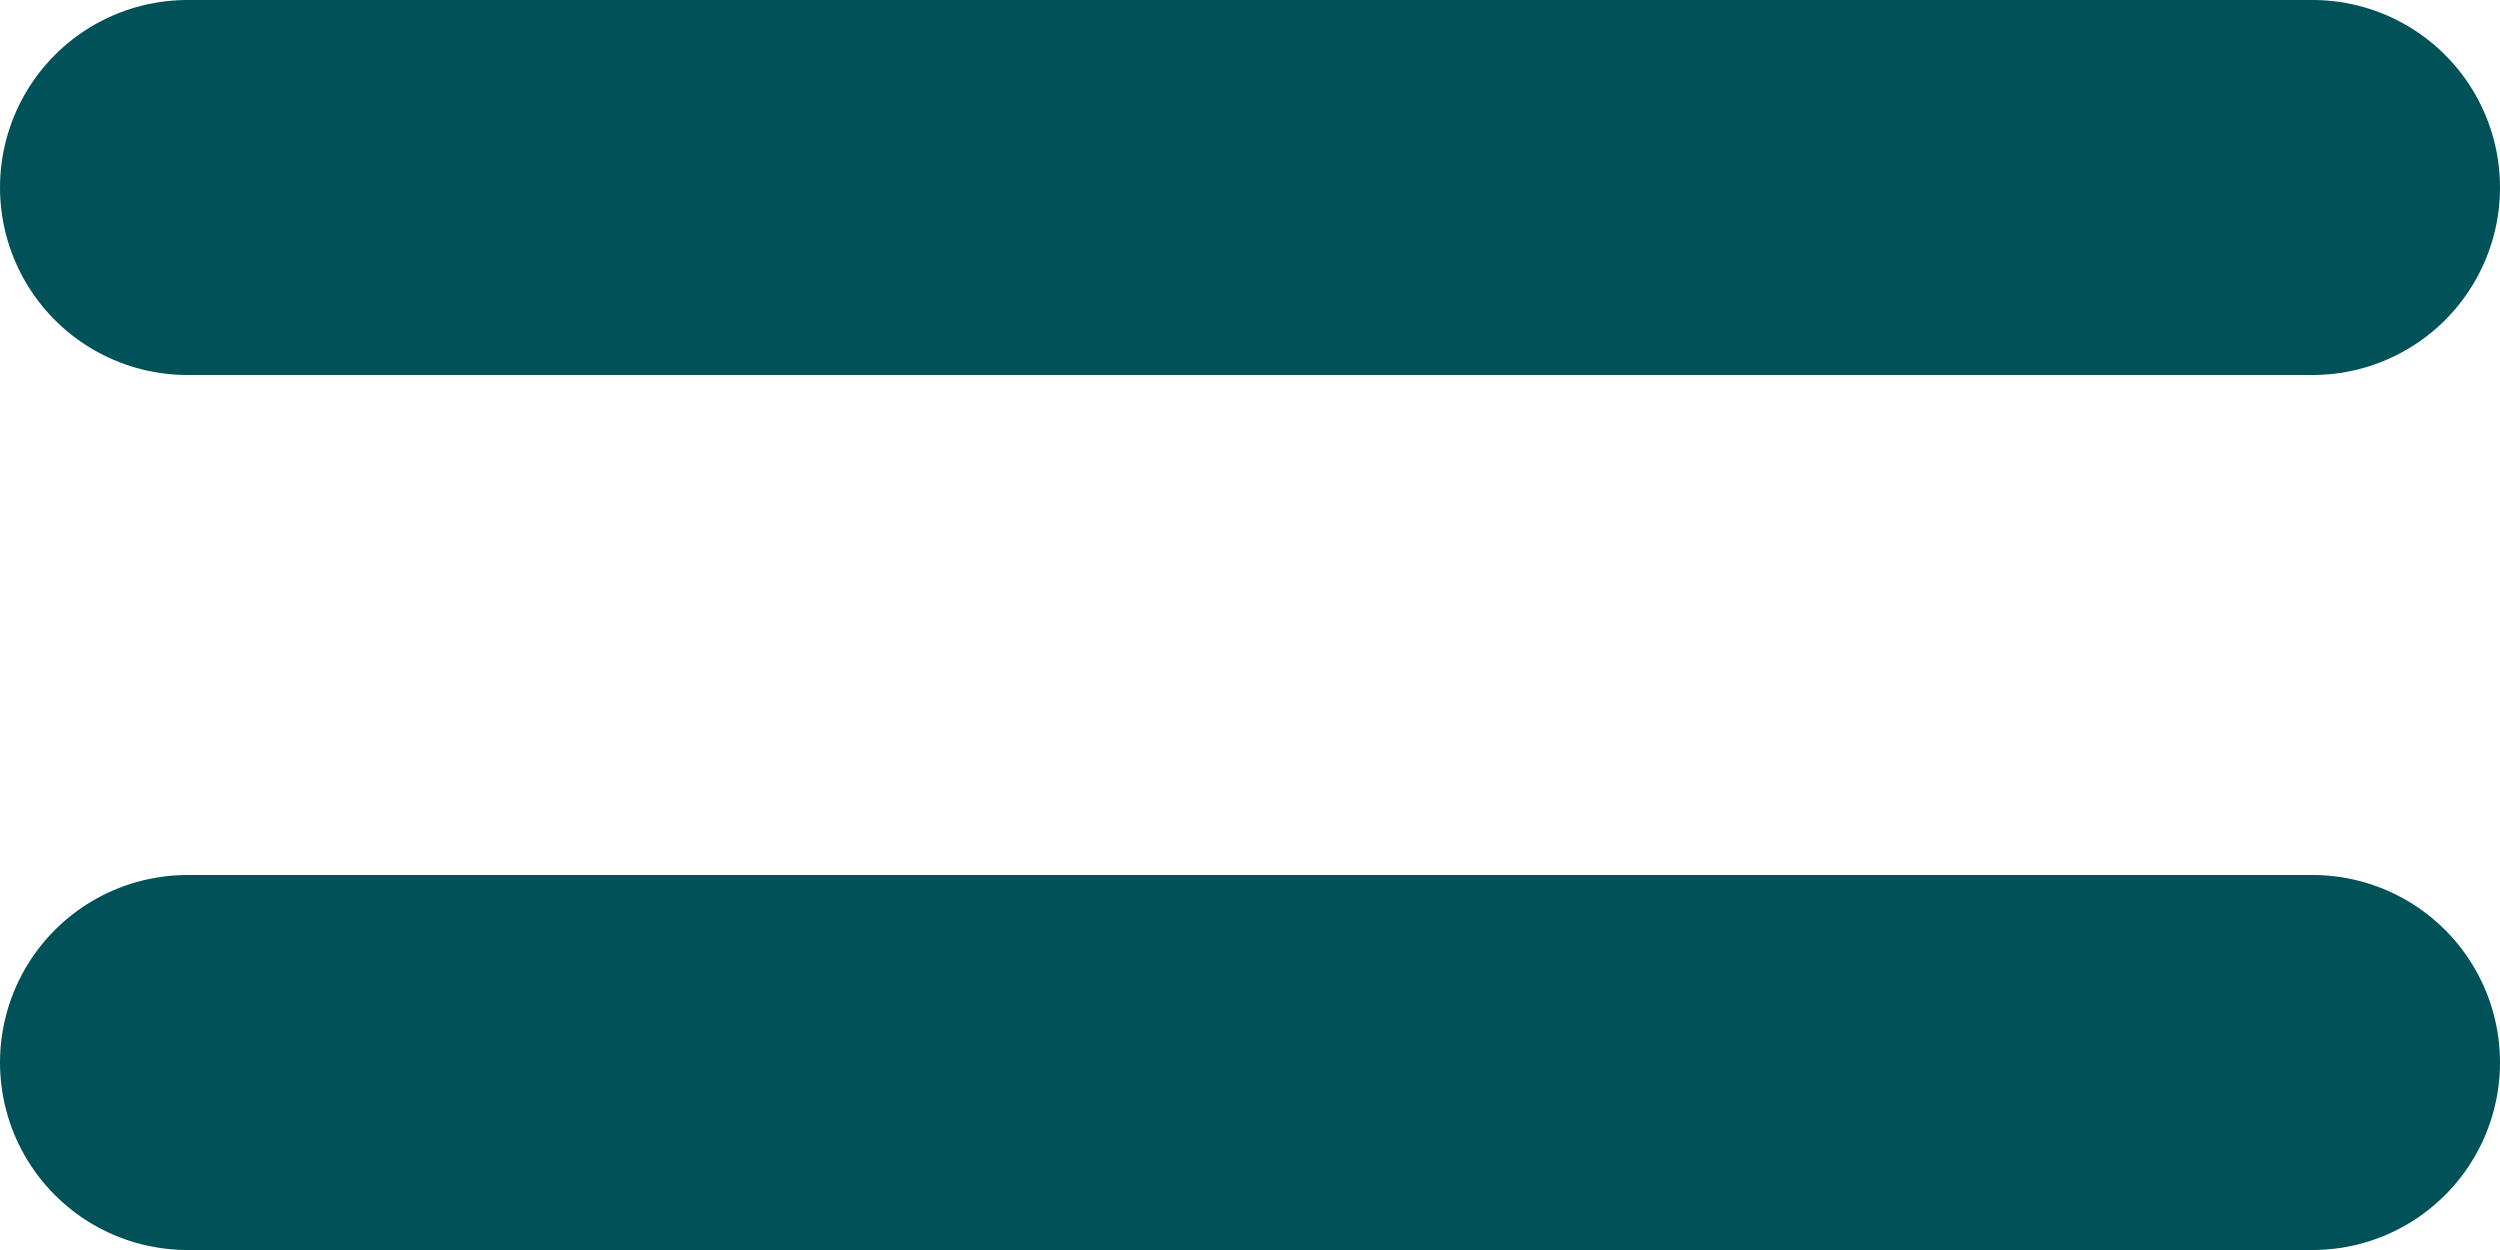
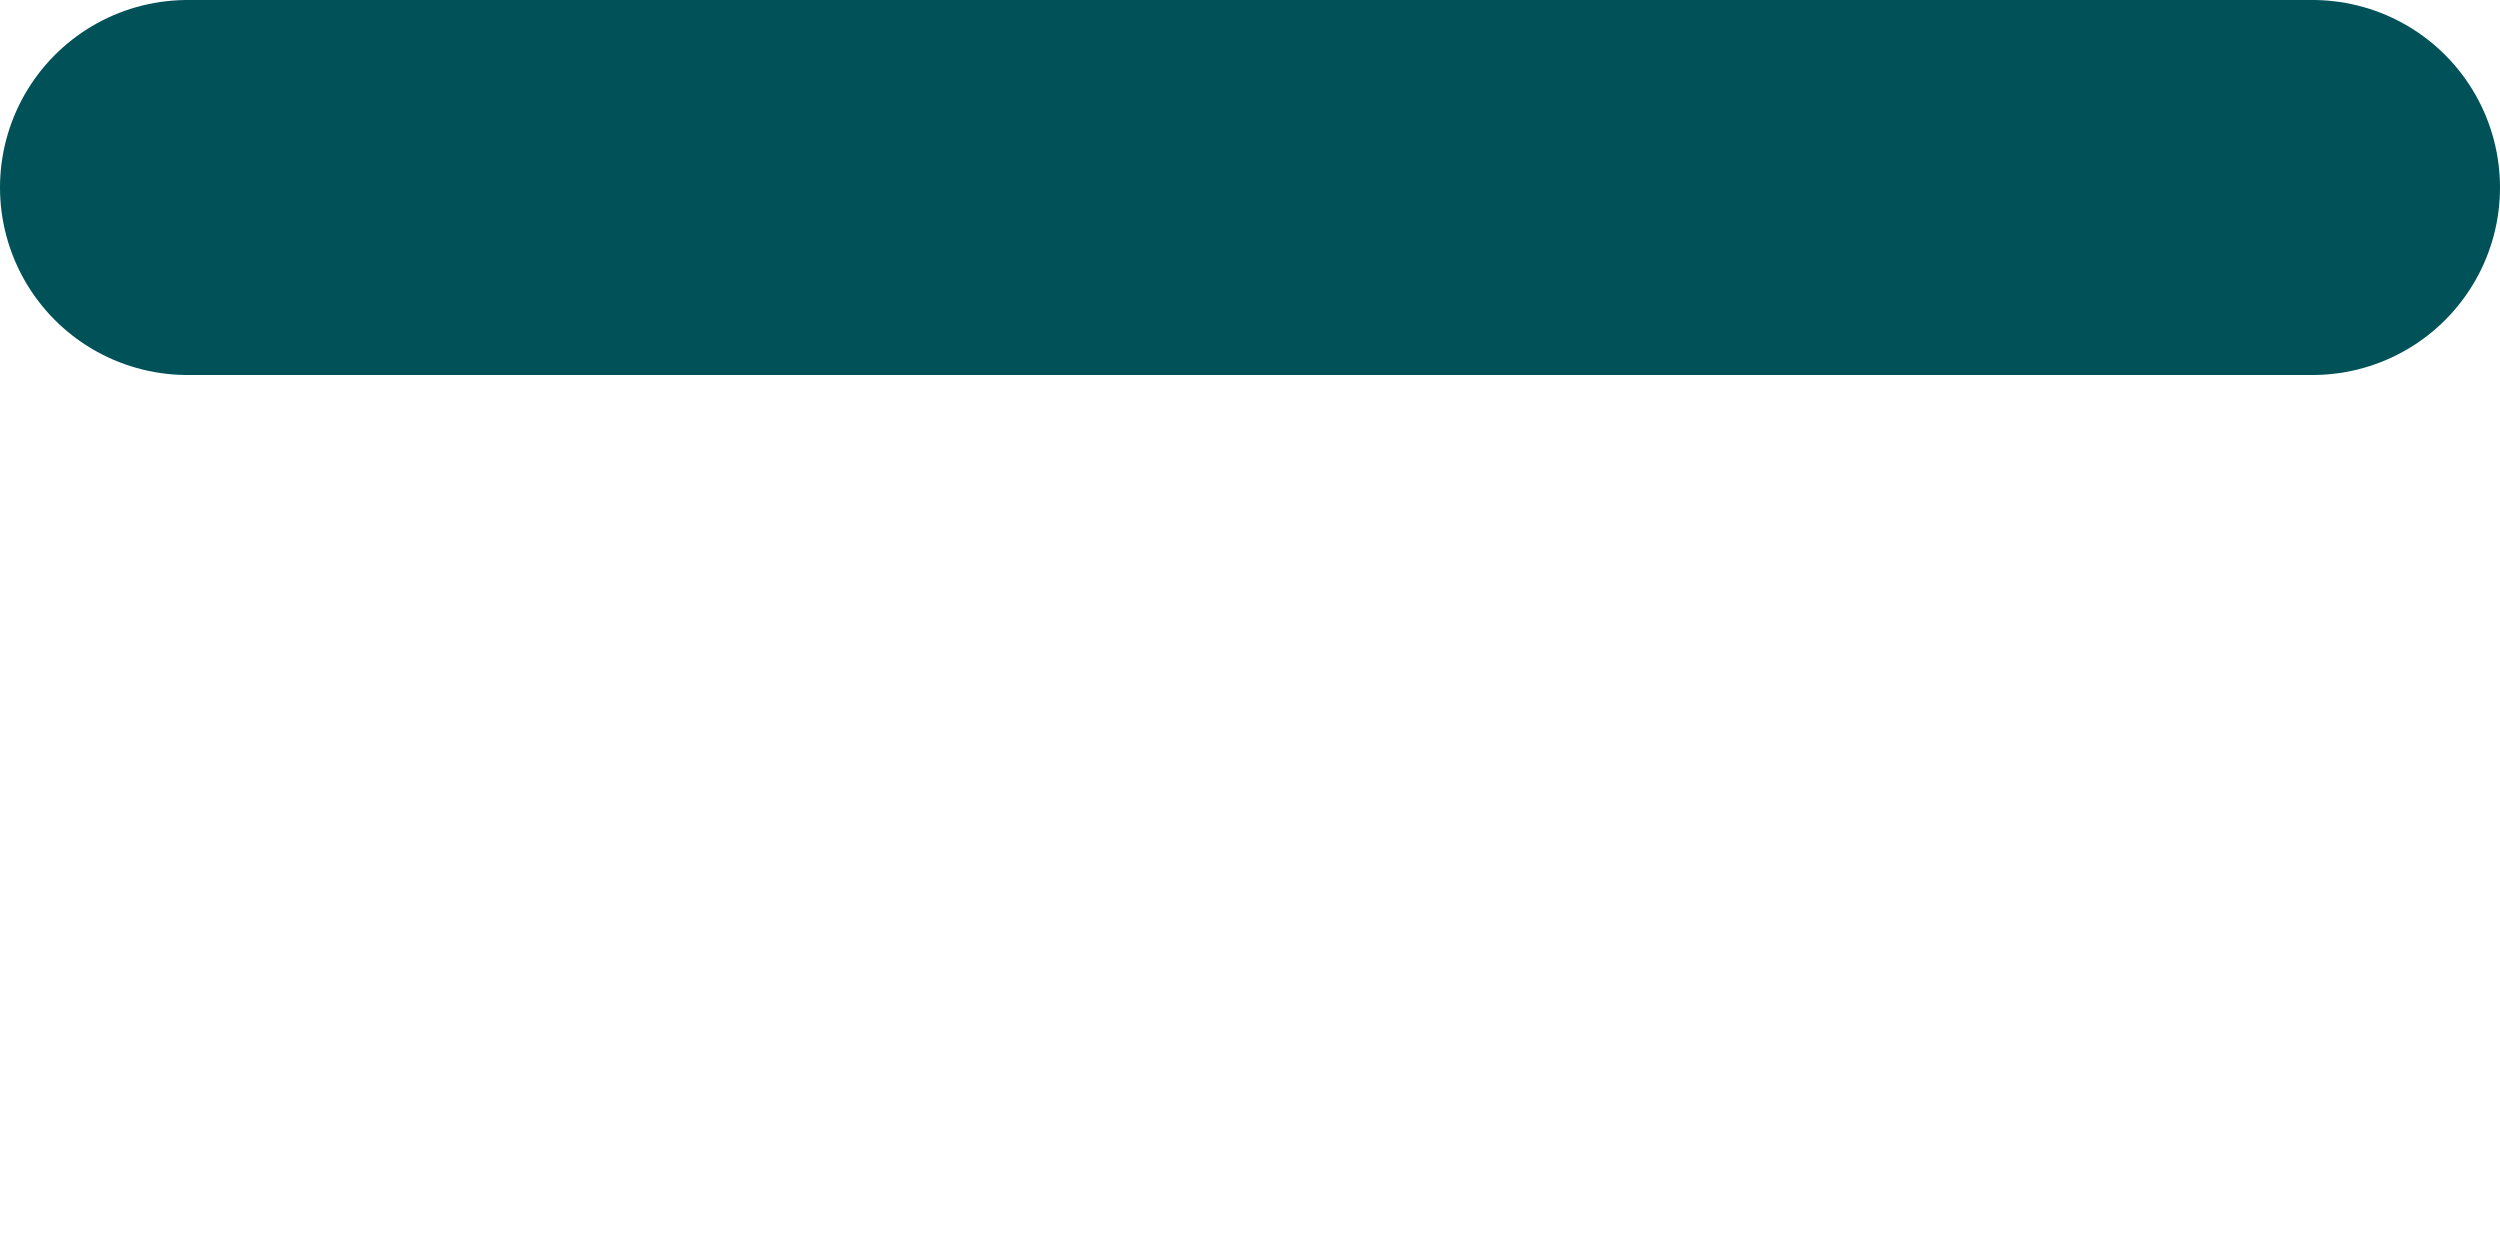
<svg xmlns="http://www.w3.org/2000/svg" width="20" height="10" viewBox="0 0 20 10">
  <g id="グループ_10808" data-name="グループ 10808" transform="translate(-1095.5 -10724.467)">
    <line id="線_27" data-name="線 27" x2="17" transform="translate(1097 10725.967)" fill="none" stroke="#005258" stroke-linecap="round" stroke-width="3" />
-     <line id="線_28" data-name="線 28" x2="17" transform="translate(1097 10732.967)" fill="none" stroke="#005258" stroke-linecap="round" stroke-width="3" />
  </g>
</svg>